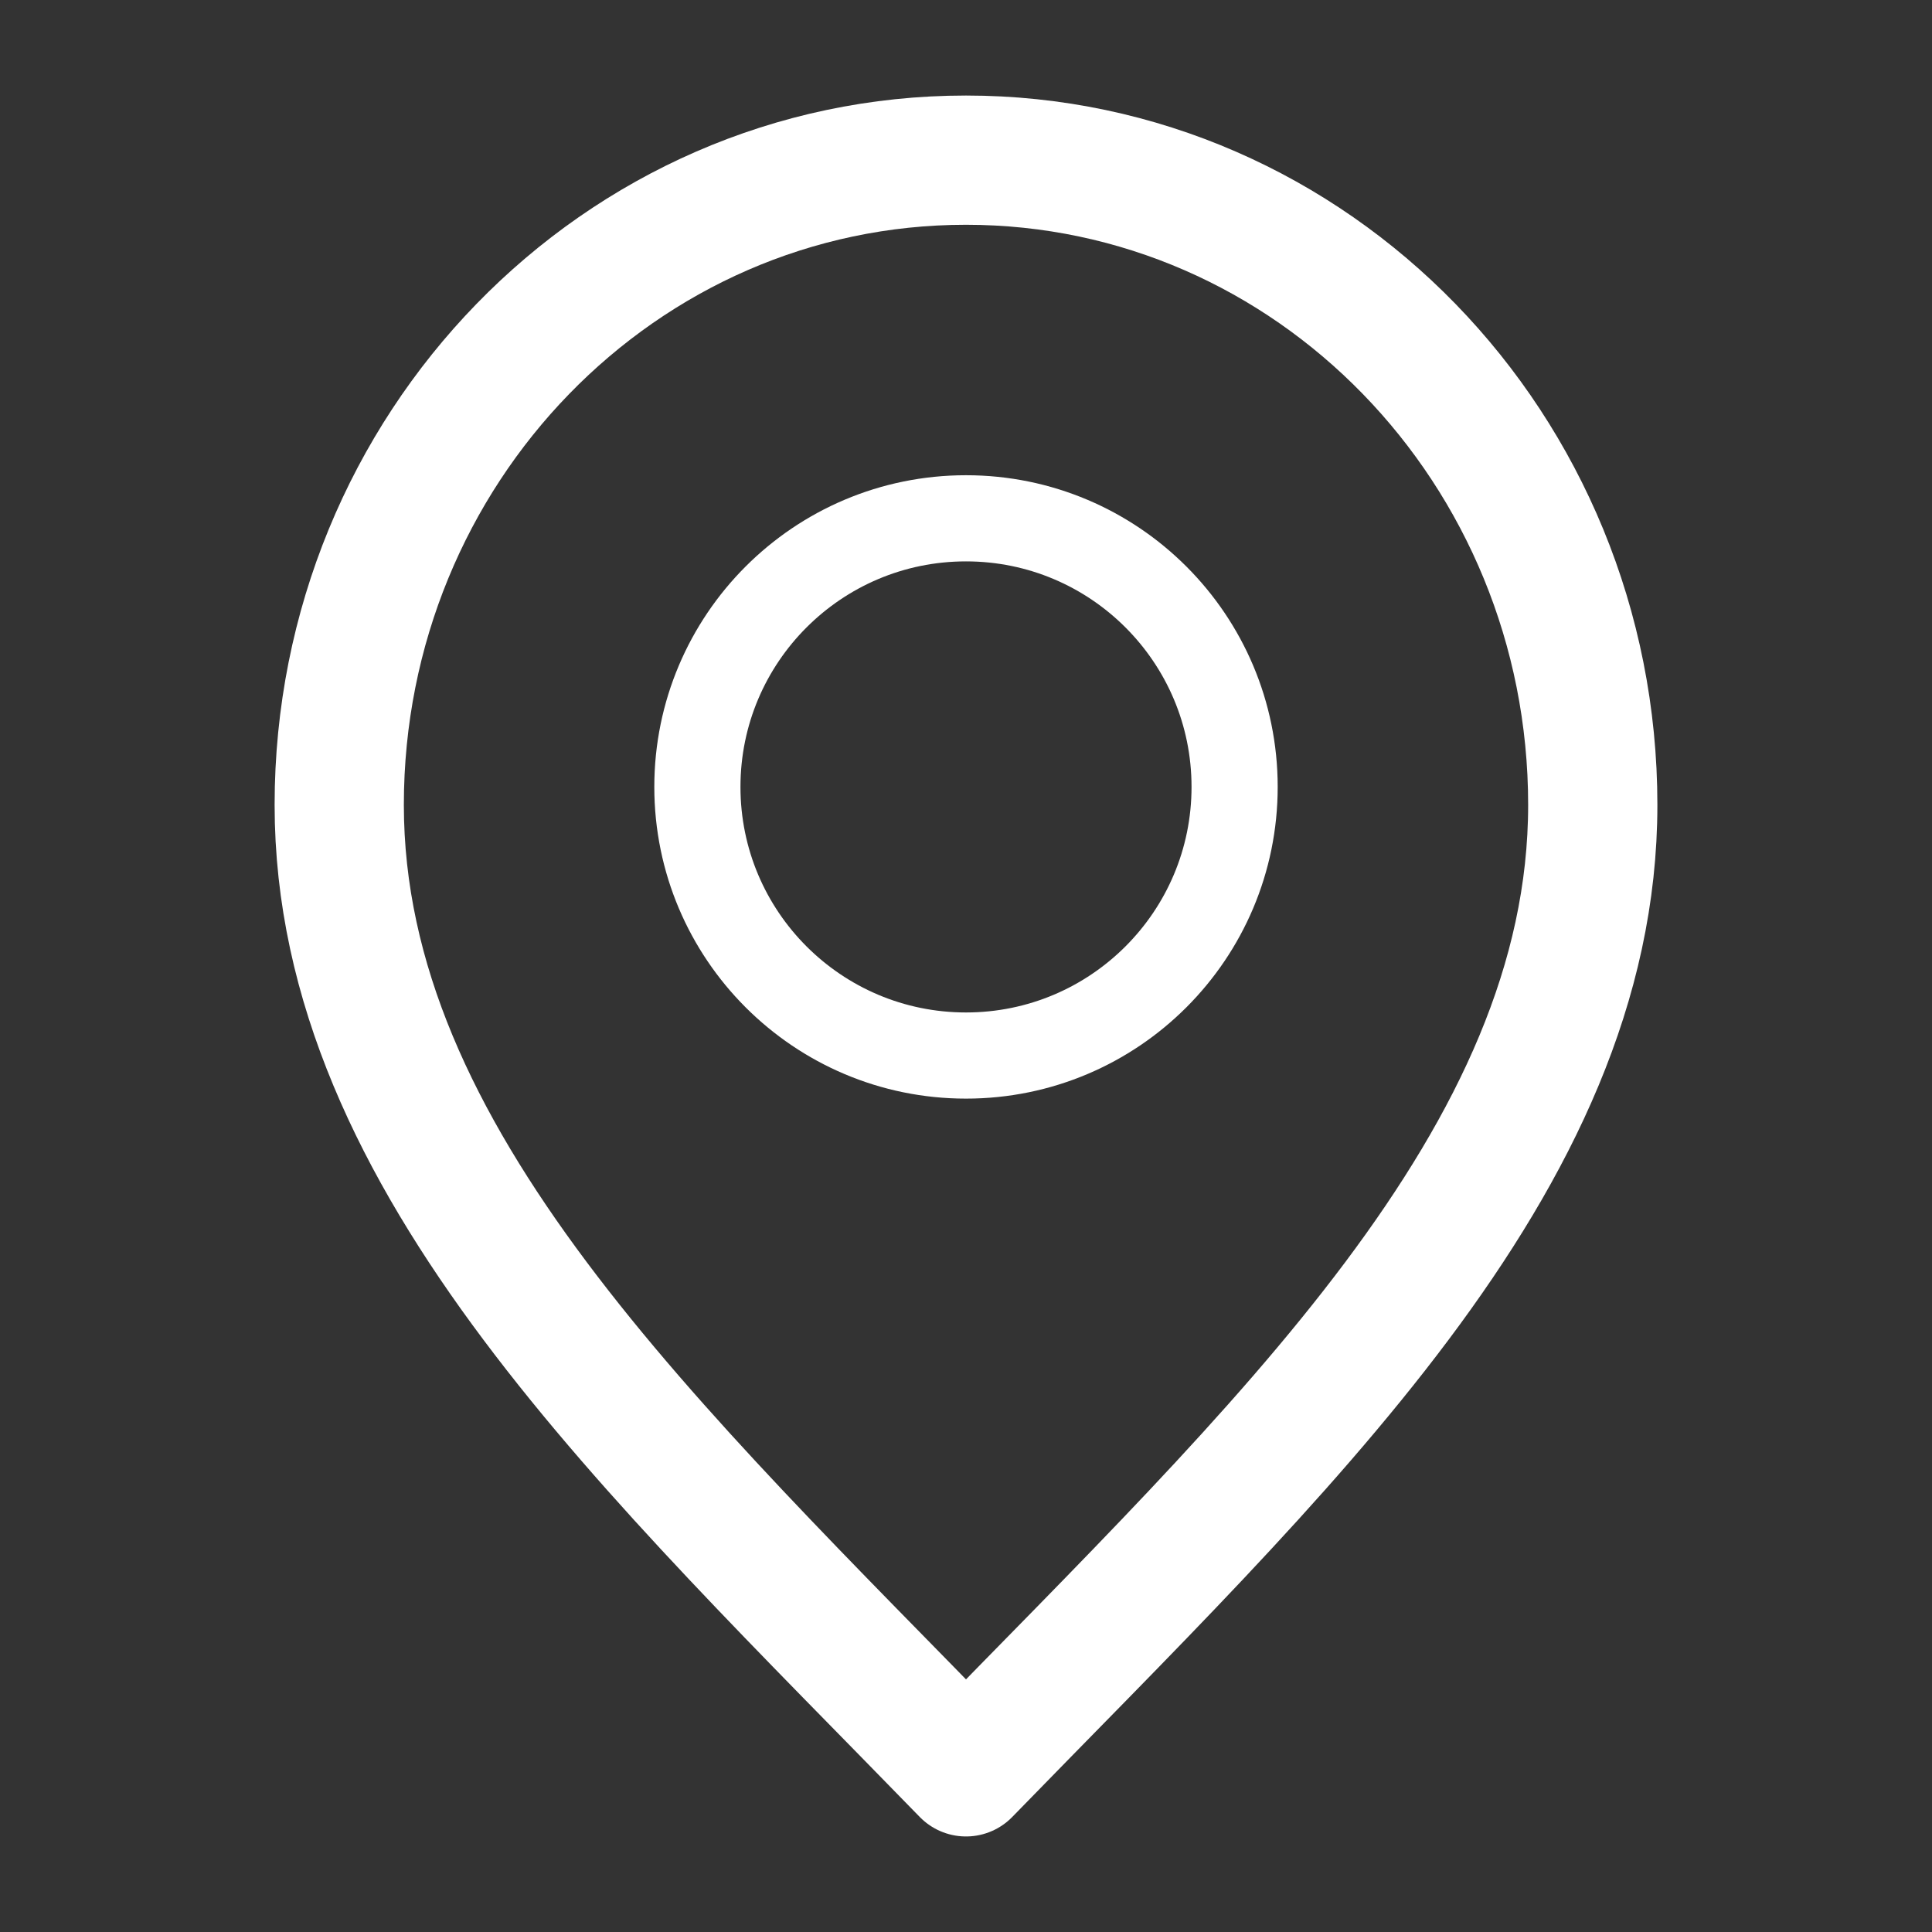
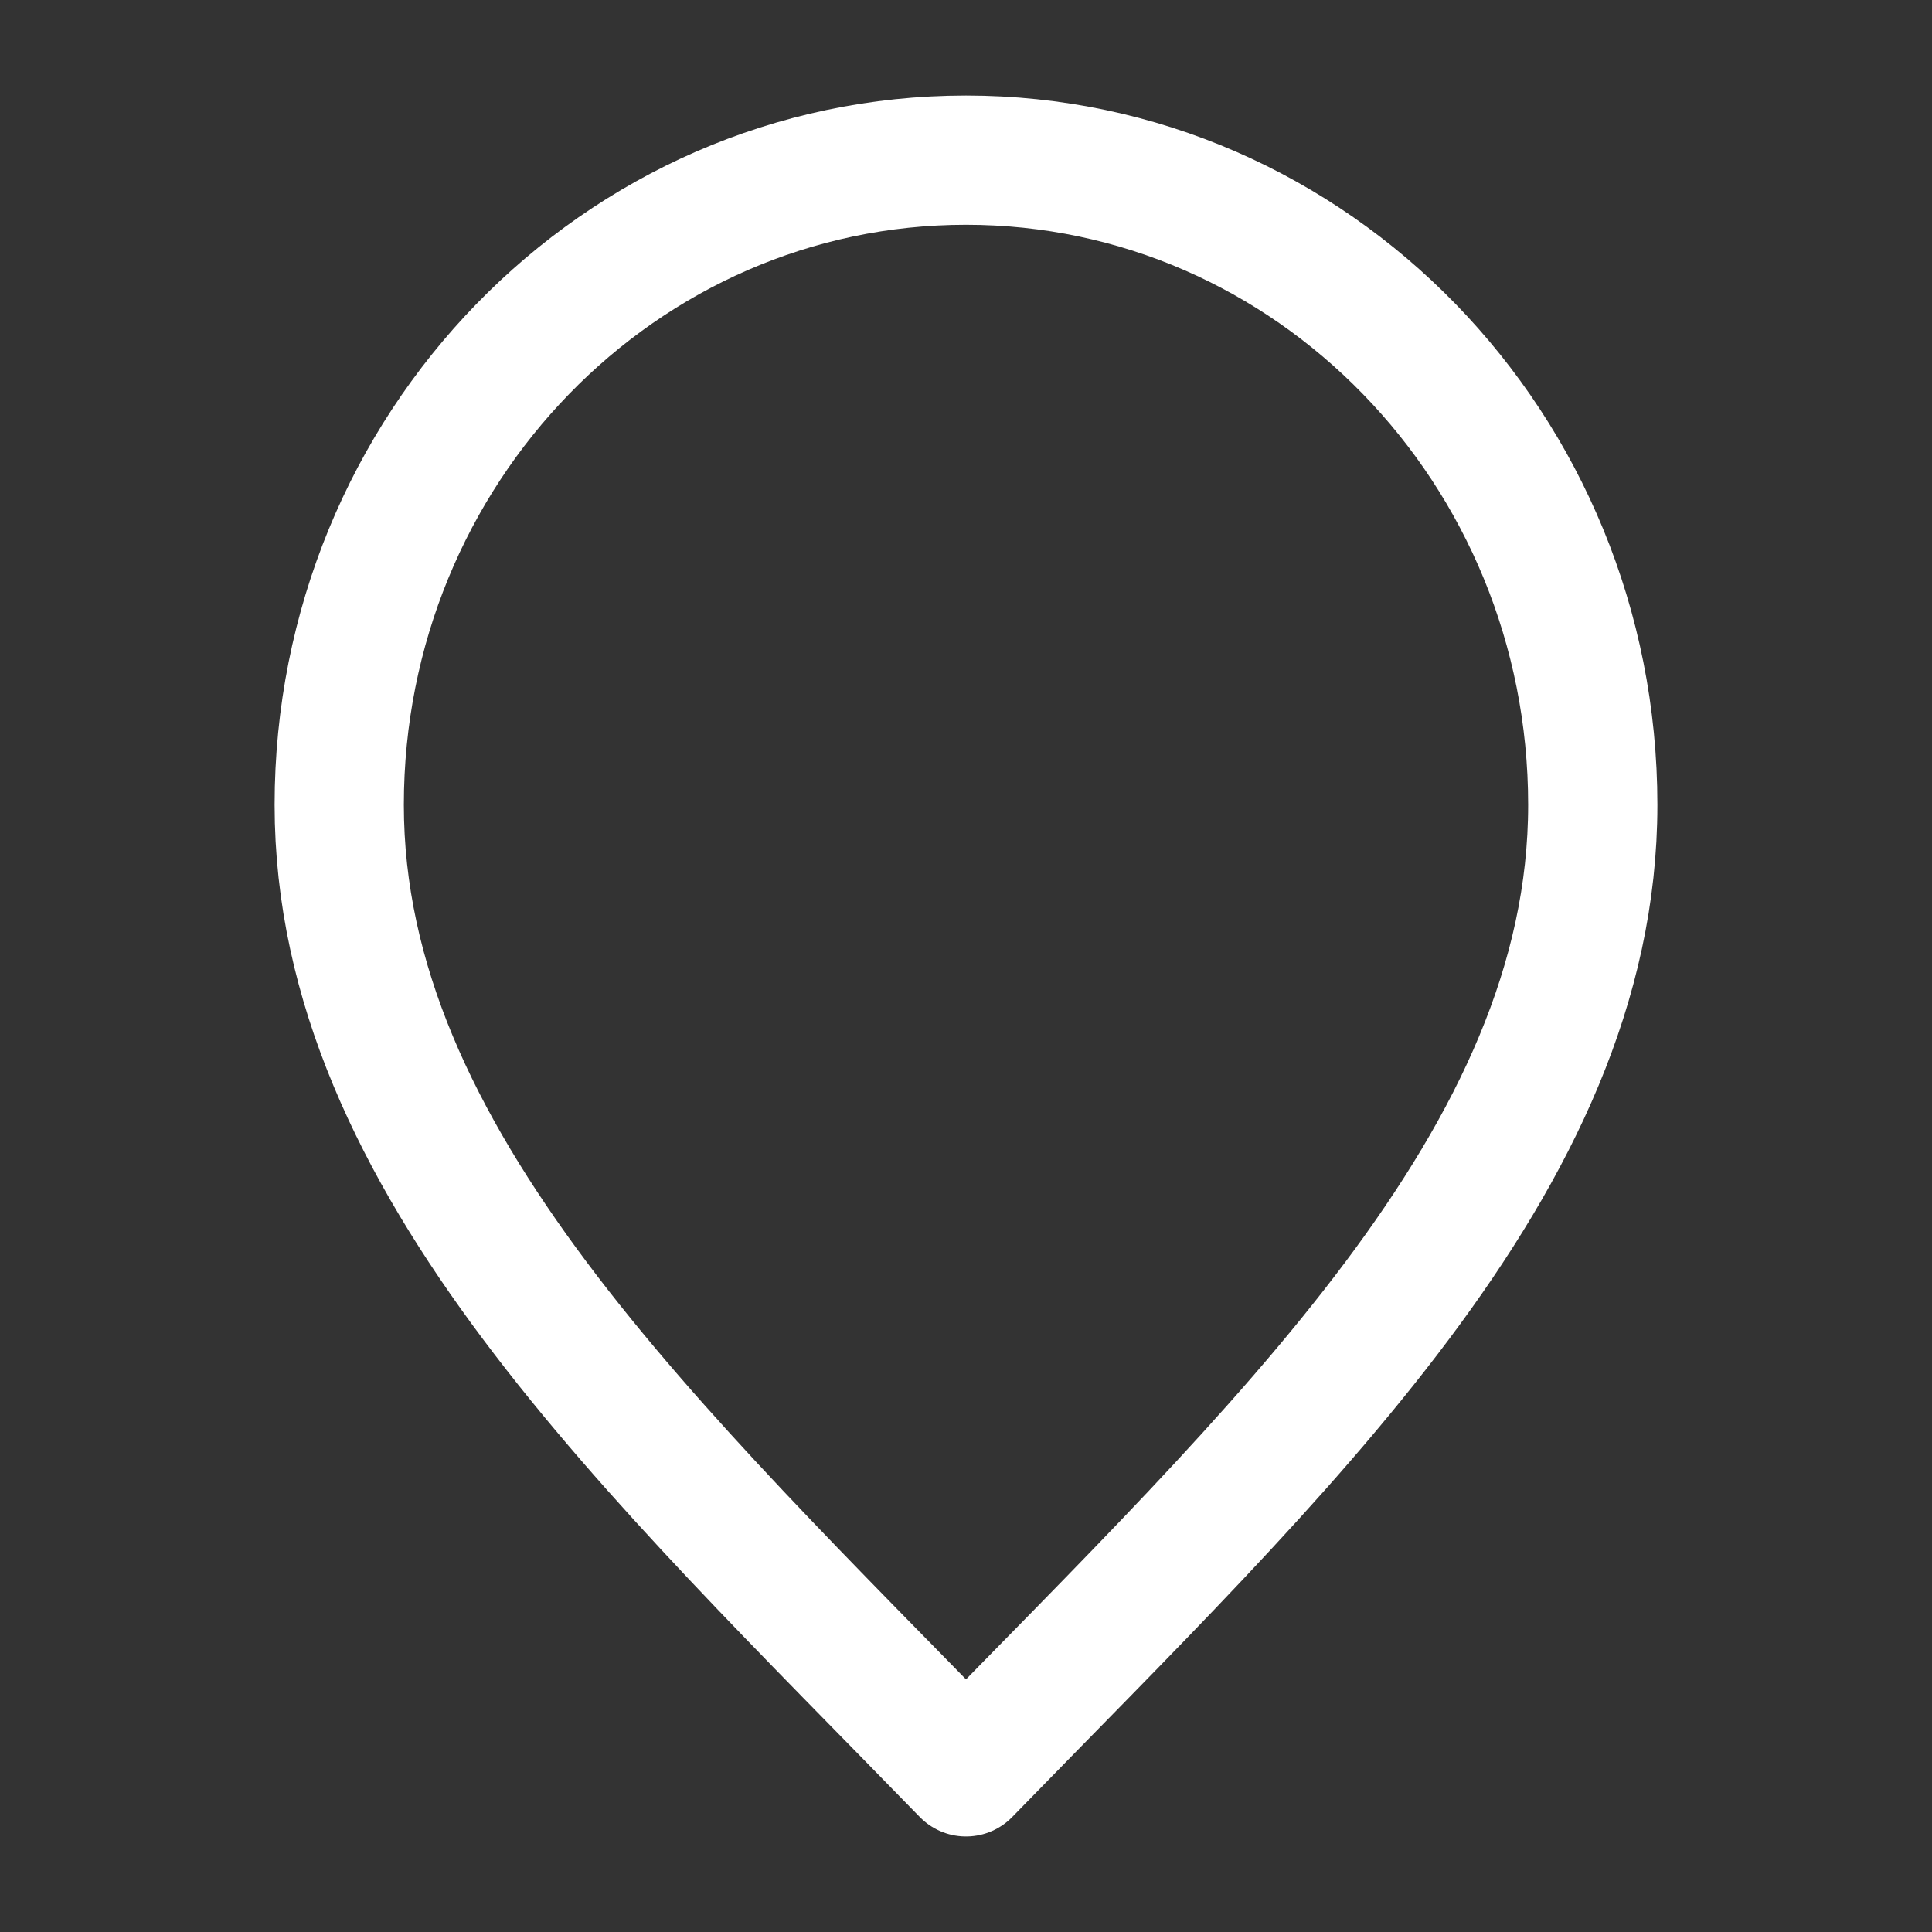
<svg xmlns="http://www.w3.org/2000/svg" viewBox="0 0 7380.72 7380.72" style="shape-rendering:geometricPrecision; text-rendering:geometricPrecision; image-rendering:optimizeQuality; fill-rule:evenodd; clip-rule:evenodd" version="1.1" height="224.244mm" width="224.244mm" xml:space="preserve">
  <rect x="0" y="0" width="7380.72" height="7380.72" fill="#333333" stroke="none" />
  <defs>
    <style type="text/css">
   
    .str1 {stroke:white;stroke-width:329.14;stroke-linecap:round;stroke-linejoin:round;stroke-miterlimit:22.926}
    .str0 {stroke:white;stroke-width:493.71;stroke-linecap:round;stroke-linejoin:round;stroke-miterlimit:22.926}
    .fil0 {fill:none}
   
  </style>
  </defs>
  <g id="Layer_x0020_1">
    <g id="_2644960771872">
      <path d="M3690.36 6768.88c1197.21,-1231.41 2394.41,-2334.07 2394.41,-3694.23 0,-1360.18 -1072.01,-2462.82 -2394.41,-2462.82 -1322.39,0 -2394.41,1102.64 -2394.41,2462.82 0,1360.16 1197.2,2462.82 2394.41,3694.23z" class="fil0 str0" />
-       <path d="M3690.36 4032.42c566.76,0 1026.17,-459.42 1026.17,-1026.17 0,-566.74 -459.42,-1026.18 -1026.17,-1026.18 -566.76,0 -1026.17,459.44 -1026.17,1026.18 0,566.76 459.42,1026.17 1026.17,1026.17z" class="fil0 str1" />
      <rect height="7380.72" width="7380.72" y="-0" x="-0" class="fil0" />
    </g>
  </g>
</svg>